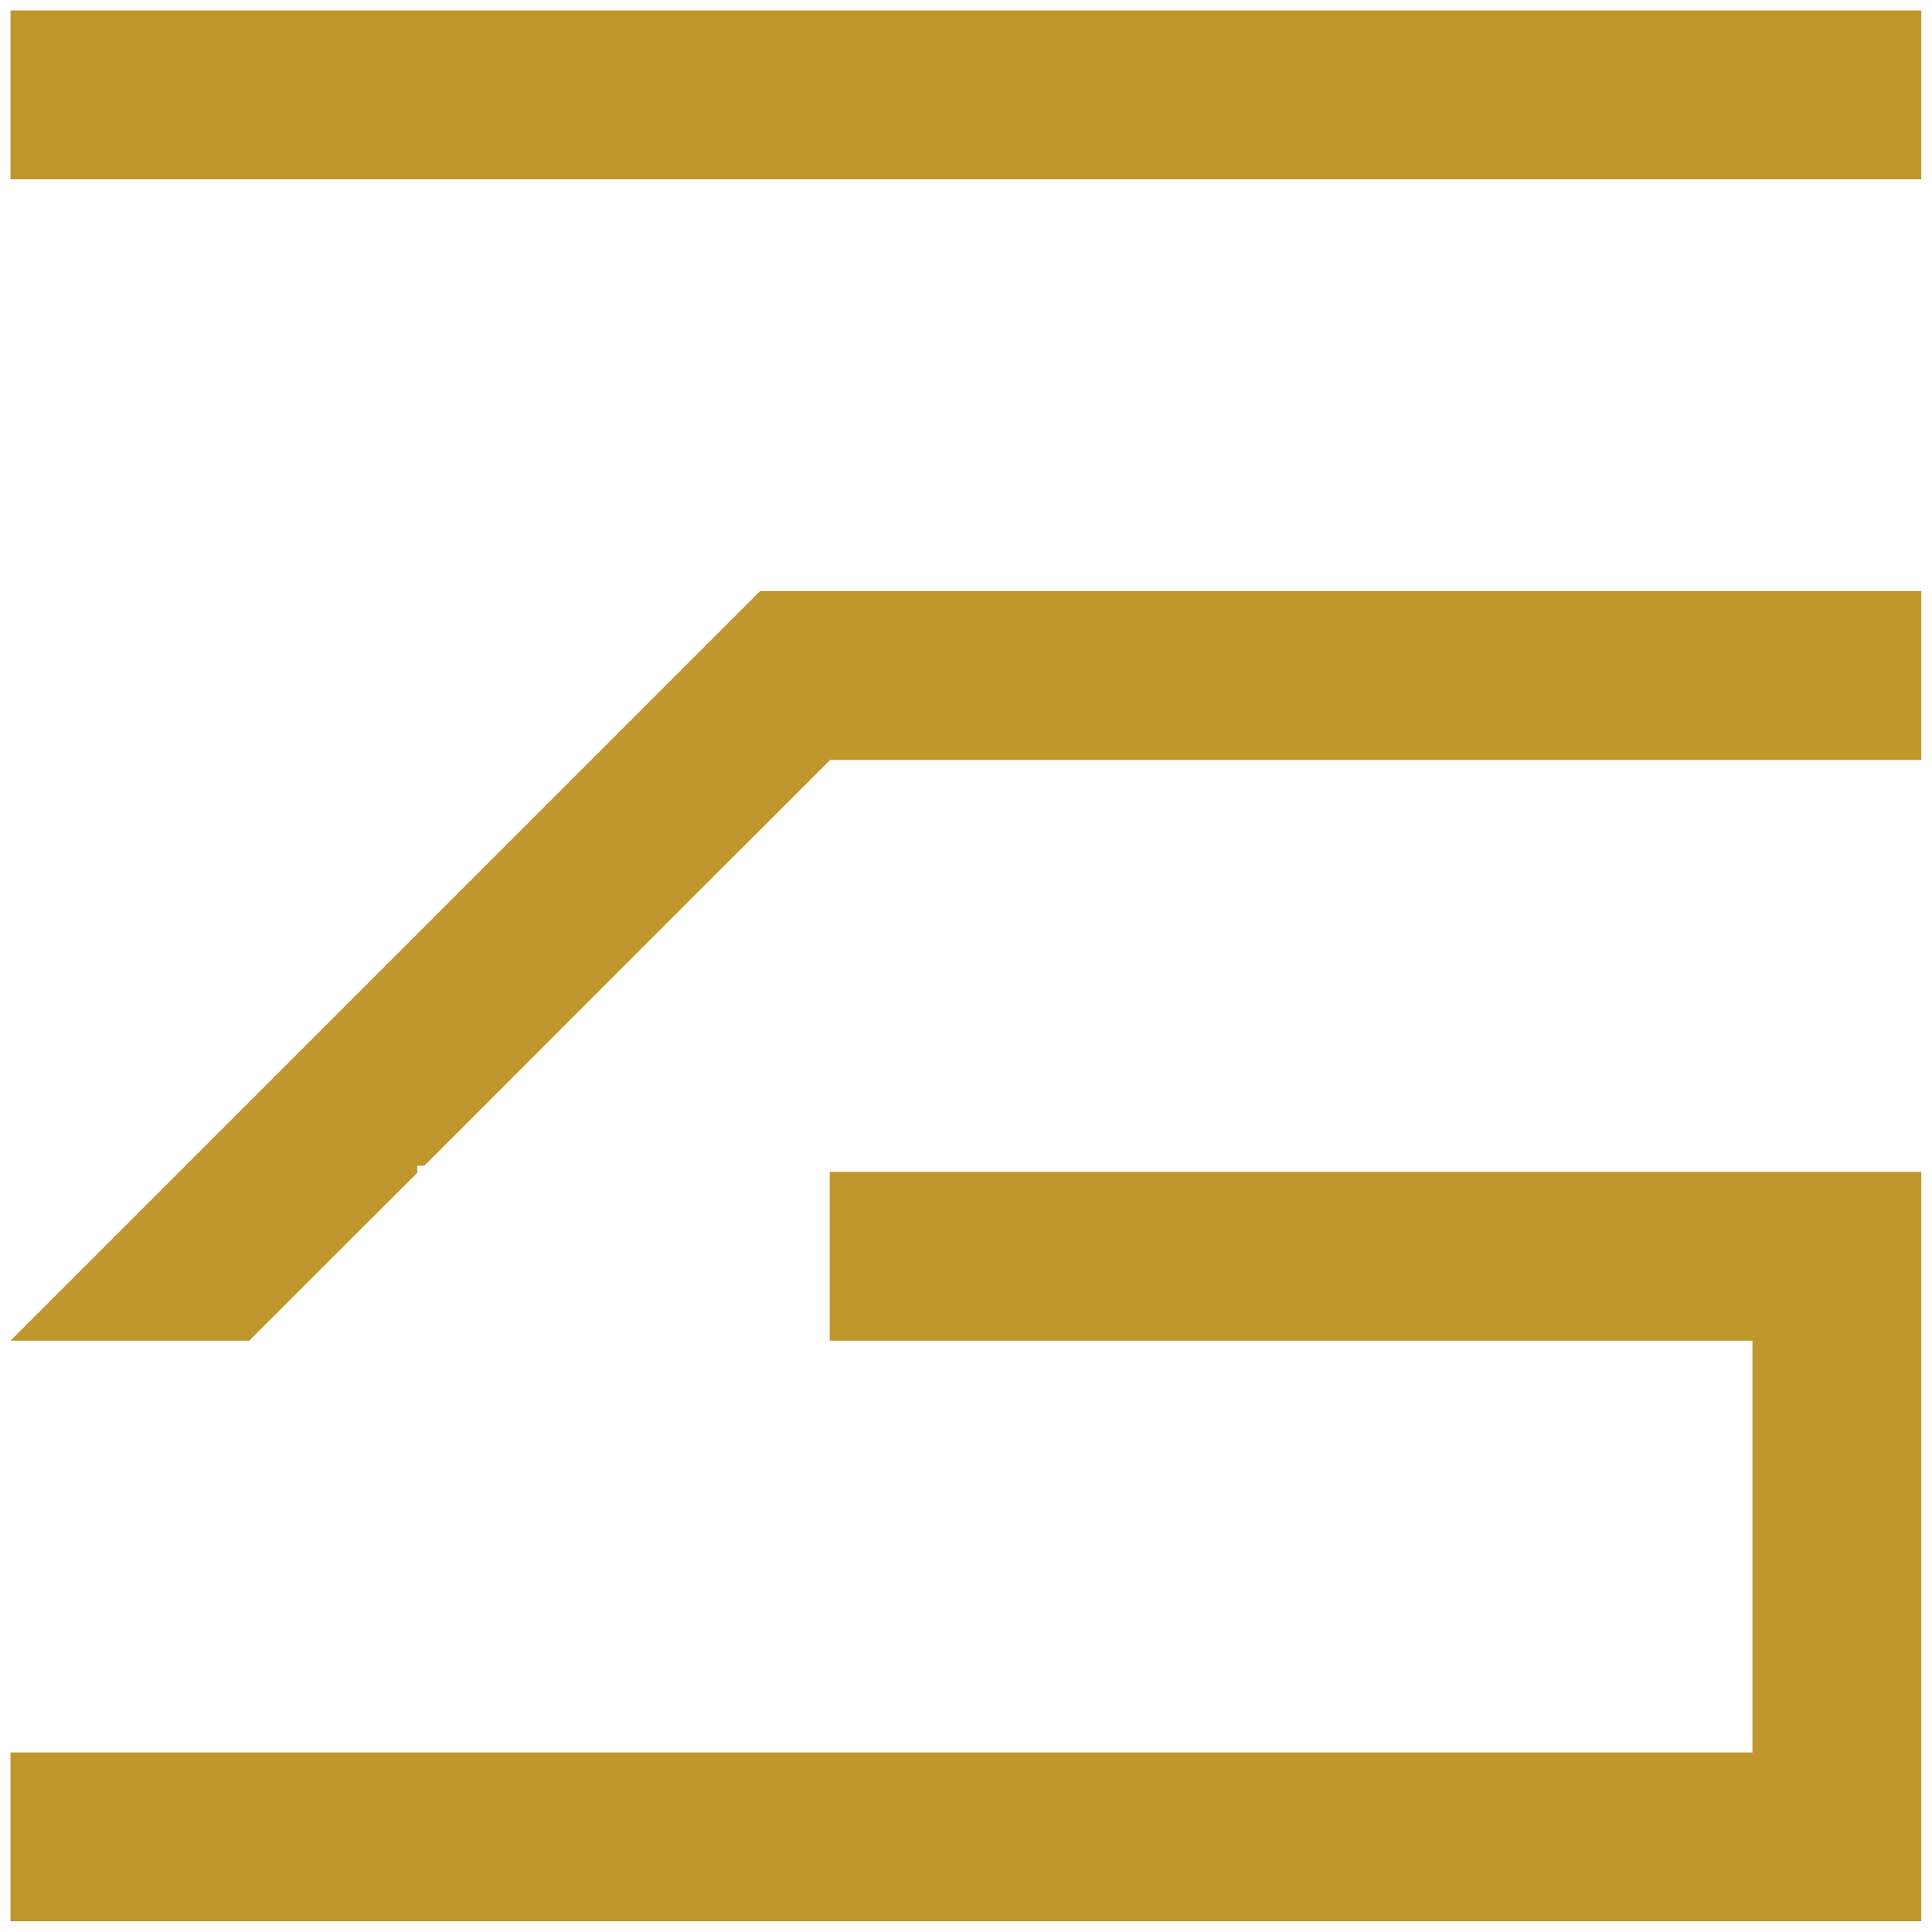
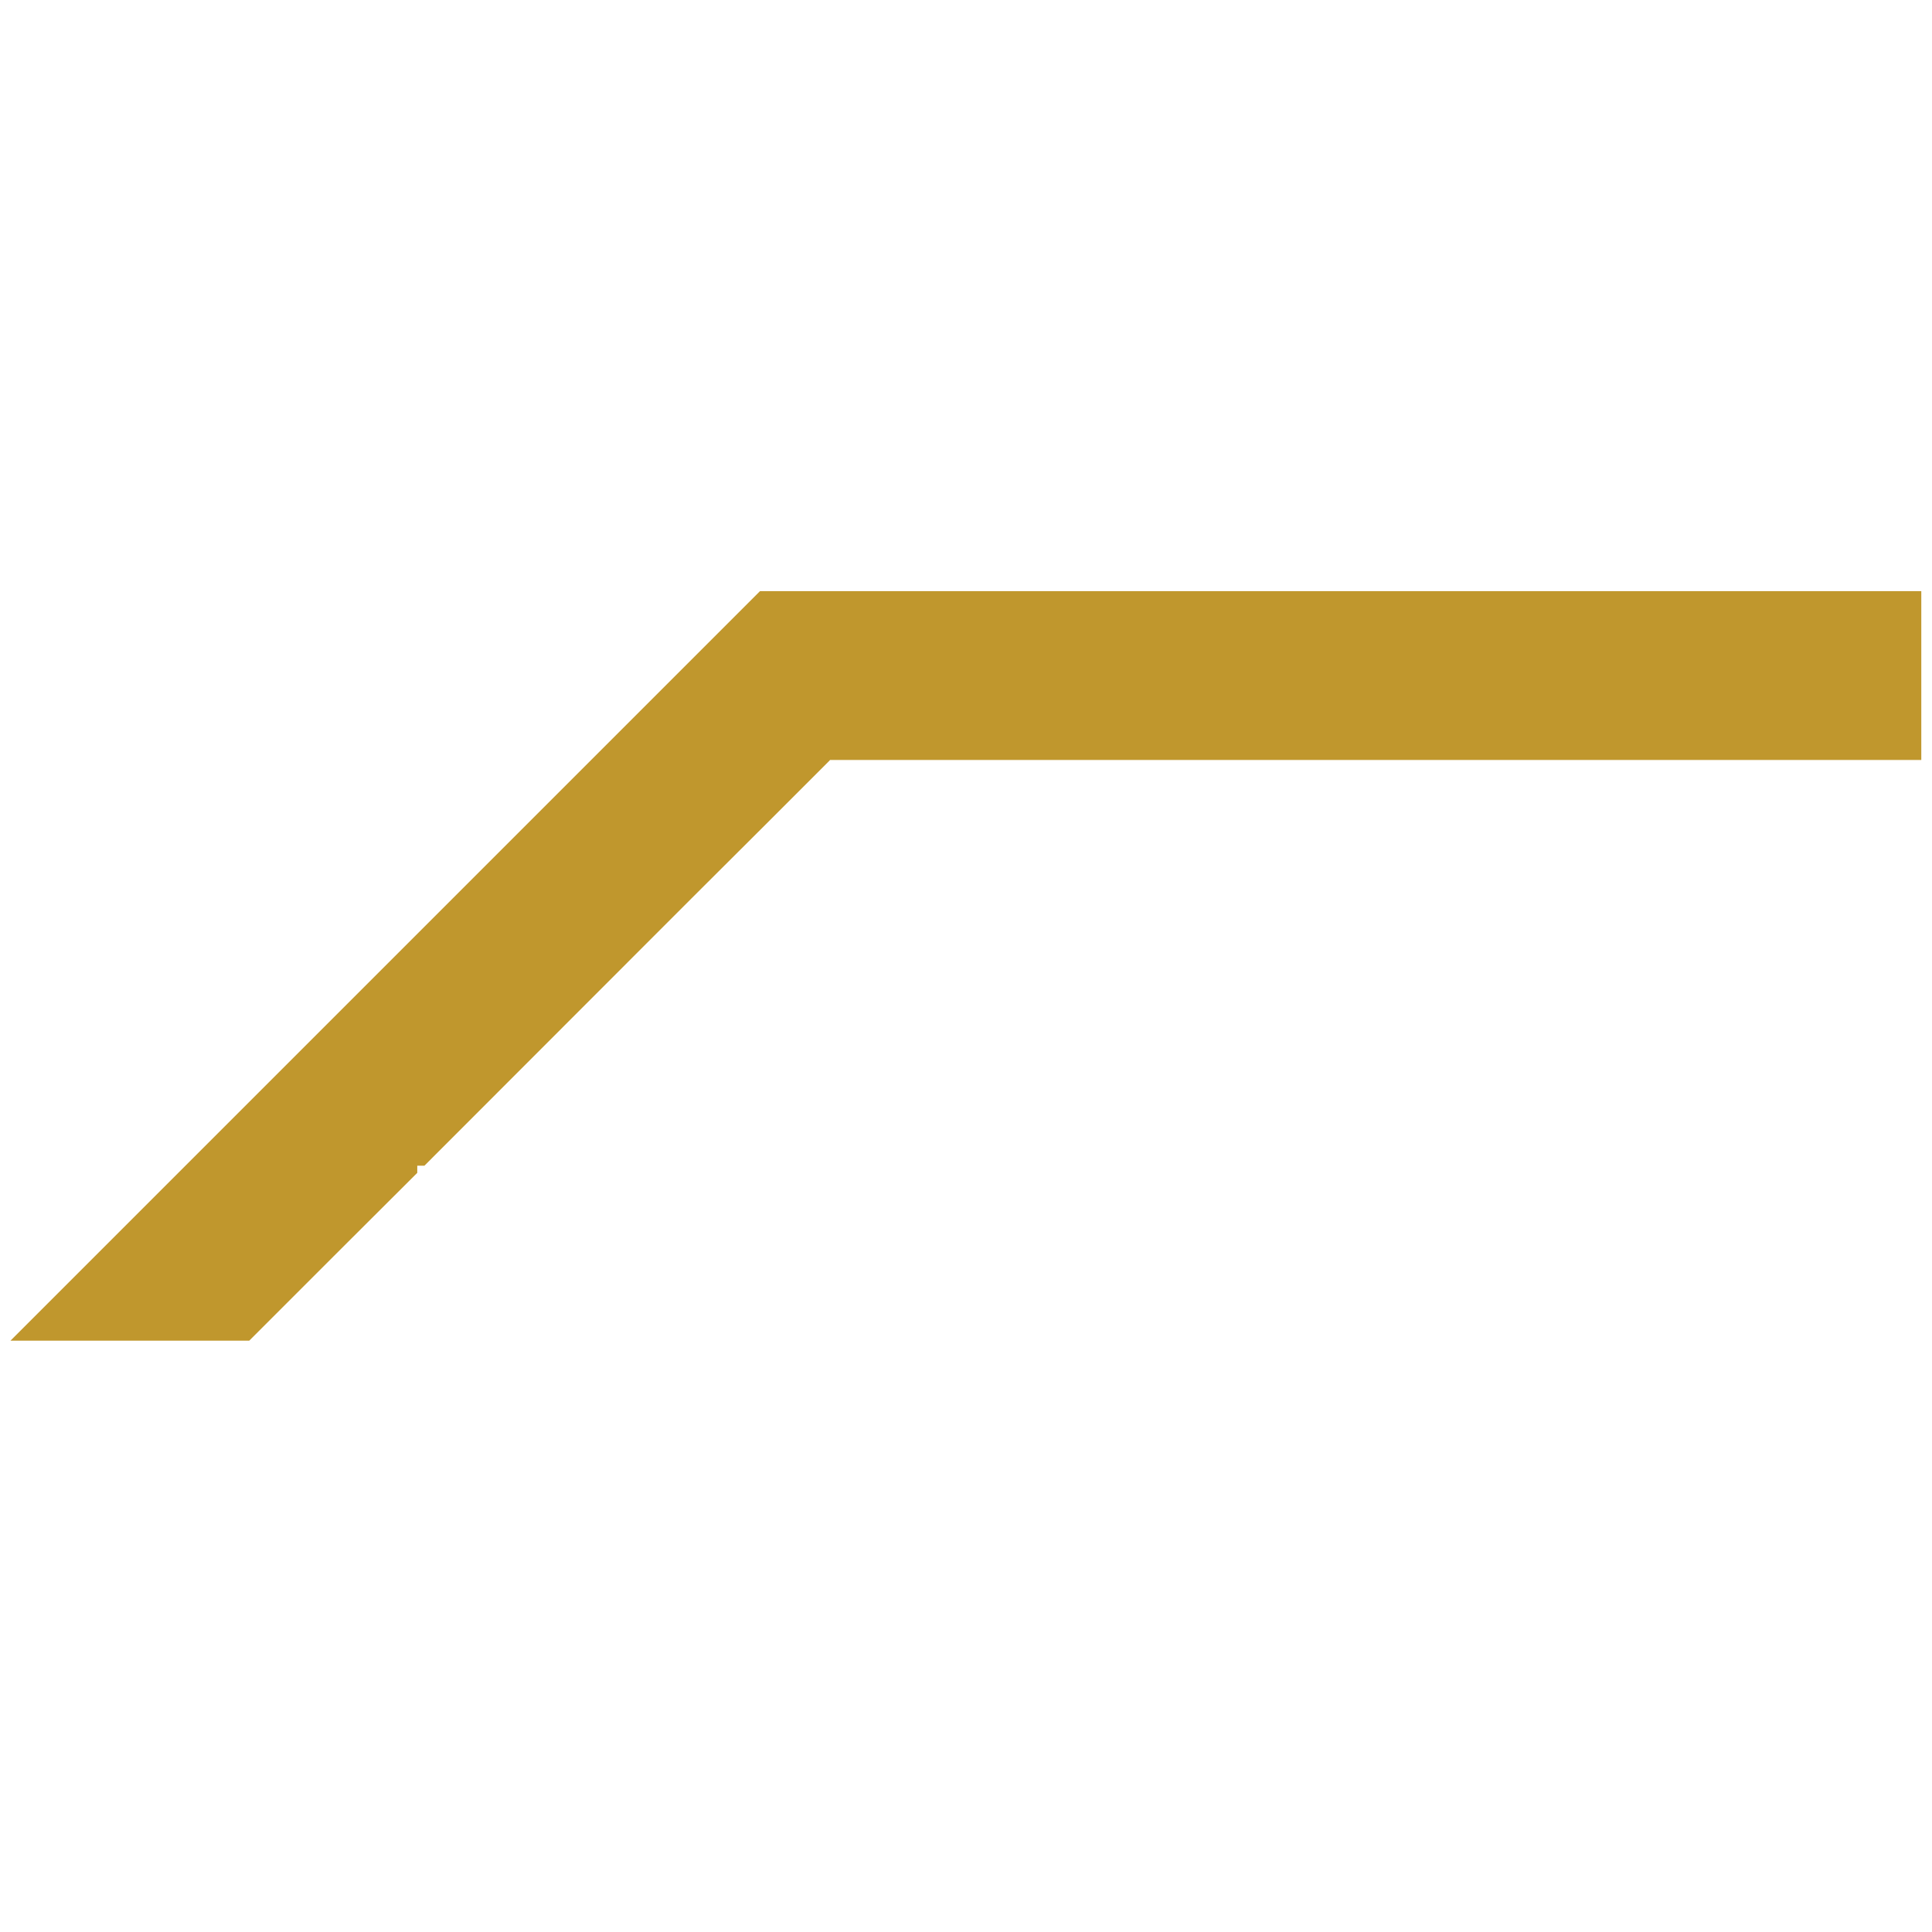
<svg xmlns="http://www.w3.org/2000/svg" width="92" height="92" viewBox="0 0 92 92" fill="none">
  <g clip-path="url(#clip0_29_6)">
-     <path d="M91.49 0.5H0.5V8.54H91.49V0.5Z" fill="#C0972D" />
    <path d="M36.19 28.15L32.17 32.17L0.5 63.84H11.87L15.89 59.82L19.87 55.85V55.51H20.21L32.93 42.78L36.21 39.51L39.51 36.21L39.52 36.19H67.89H91.49V28.15H83.45H36.19Z" fill="#C0972D" />
-     <path d="M39.51 63.84H83.45V83.45H0.5V91.49H91.49V87.47V83.45V63.84V59.82V55.8H39.51V63.84Z" fill="#C0972D" />
  </g>
  <defs>
    <clipPath id="clip0_29_6">
      <rect width="90.99" height="90.99" fill="white" transform="translate(0.5 0.5)" />
    </clipPath>
  </defs>
</svg>